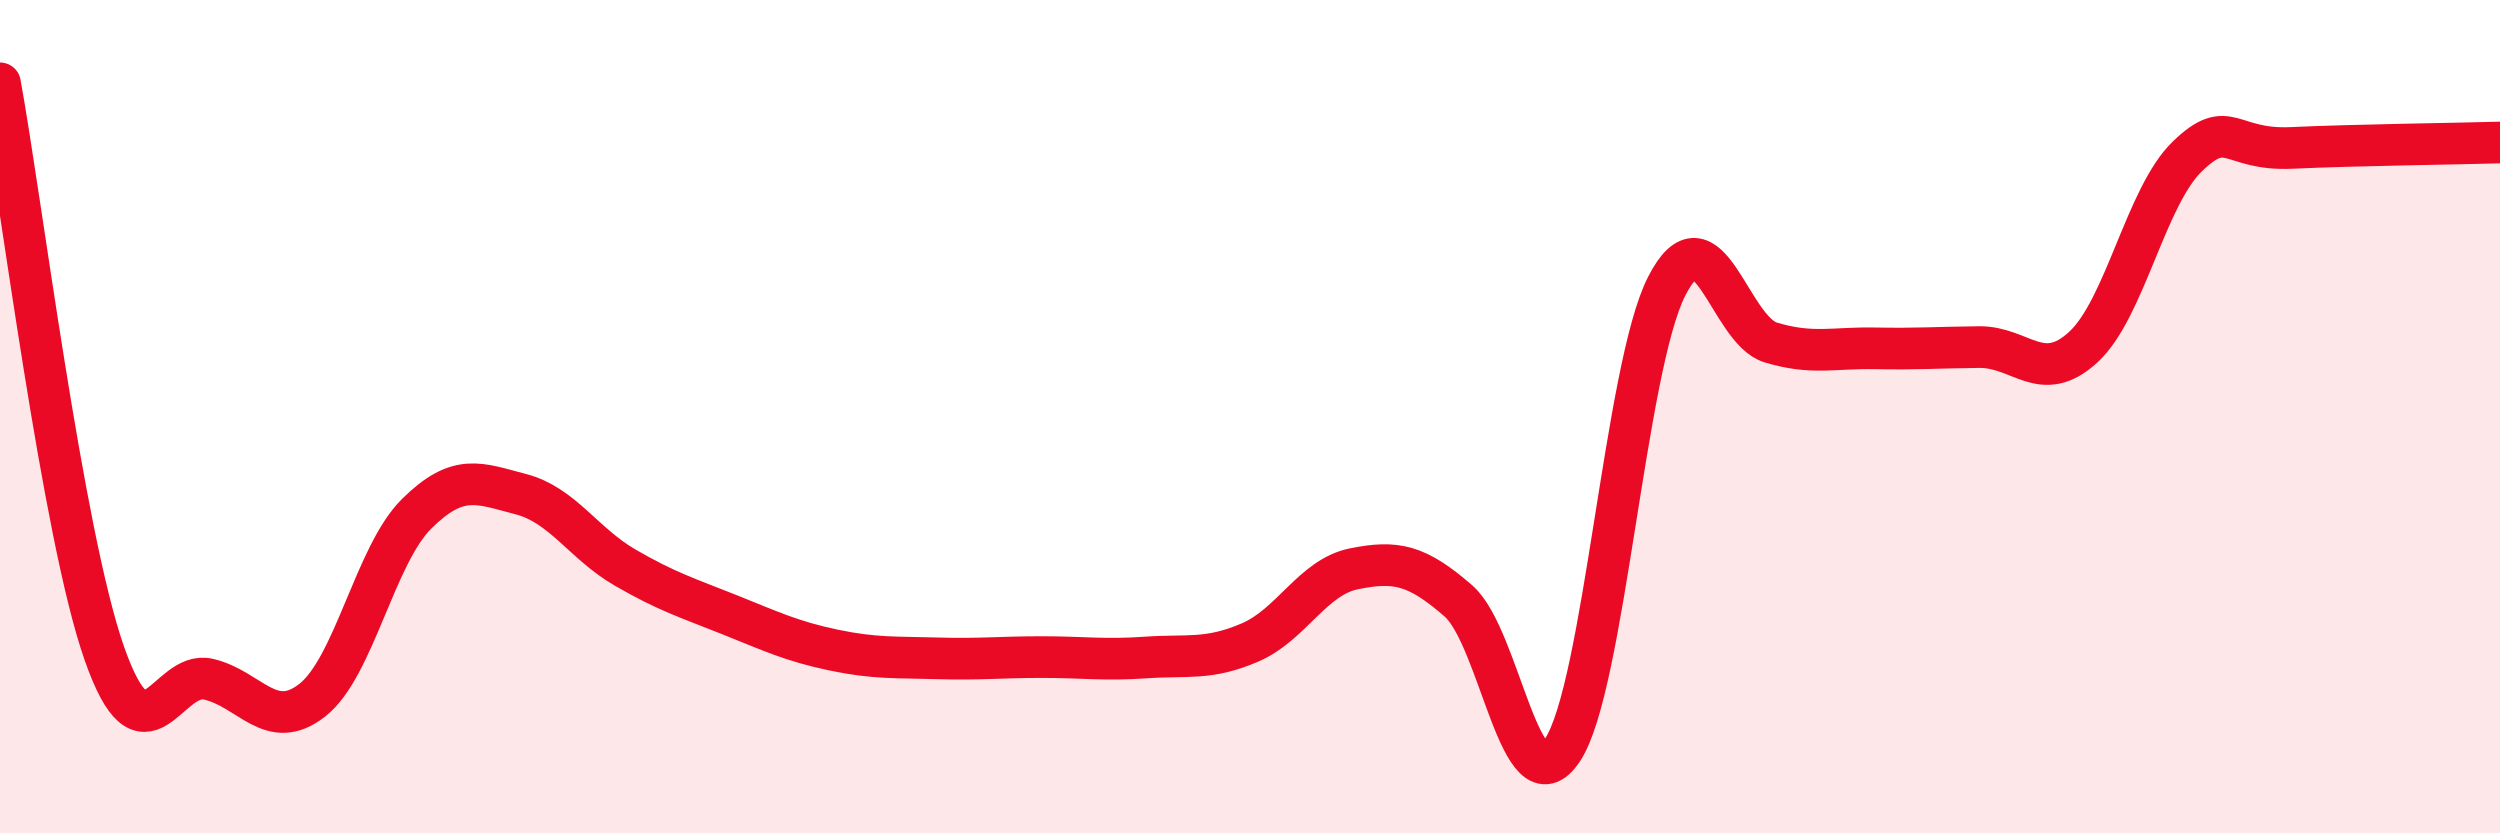
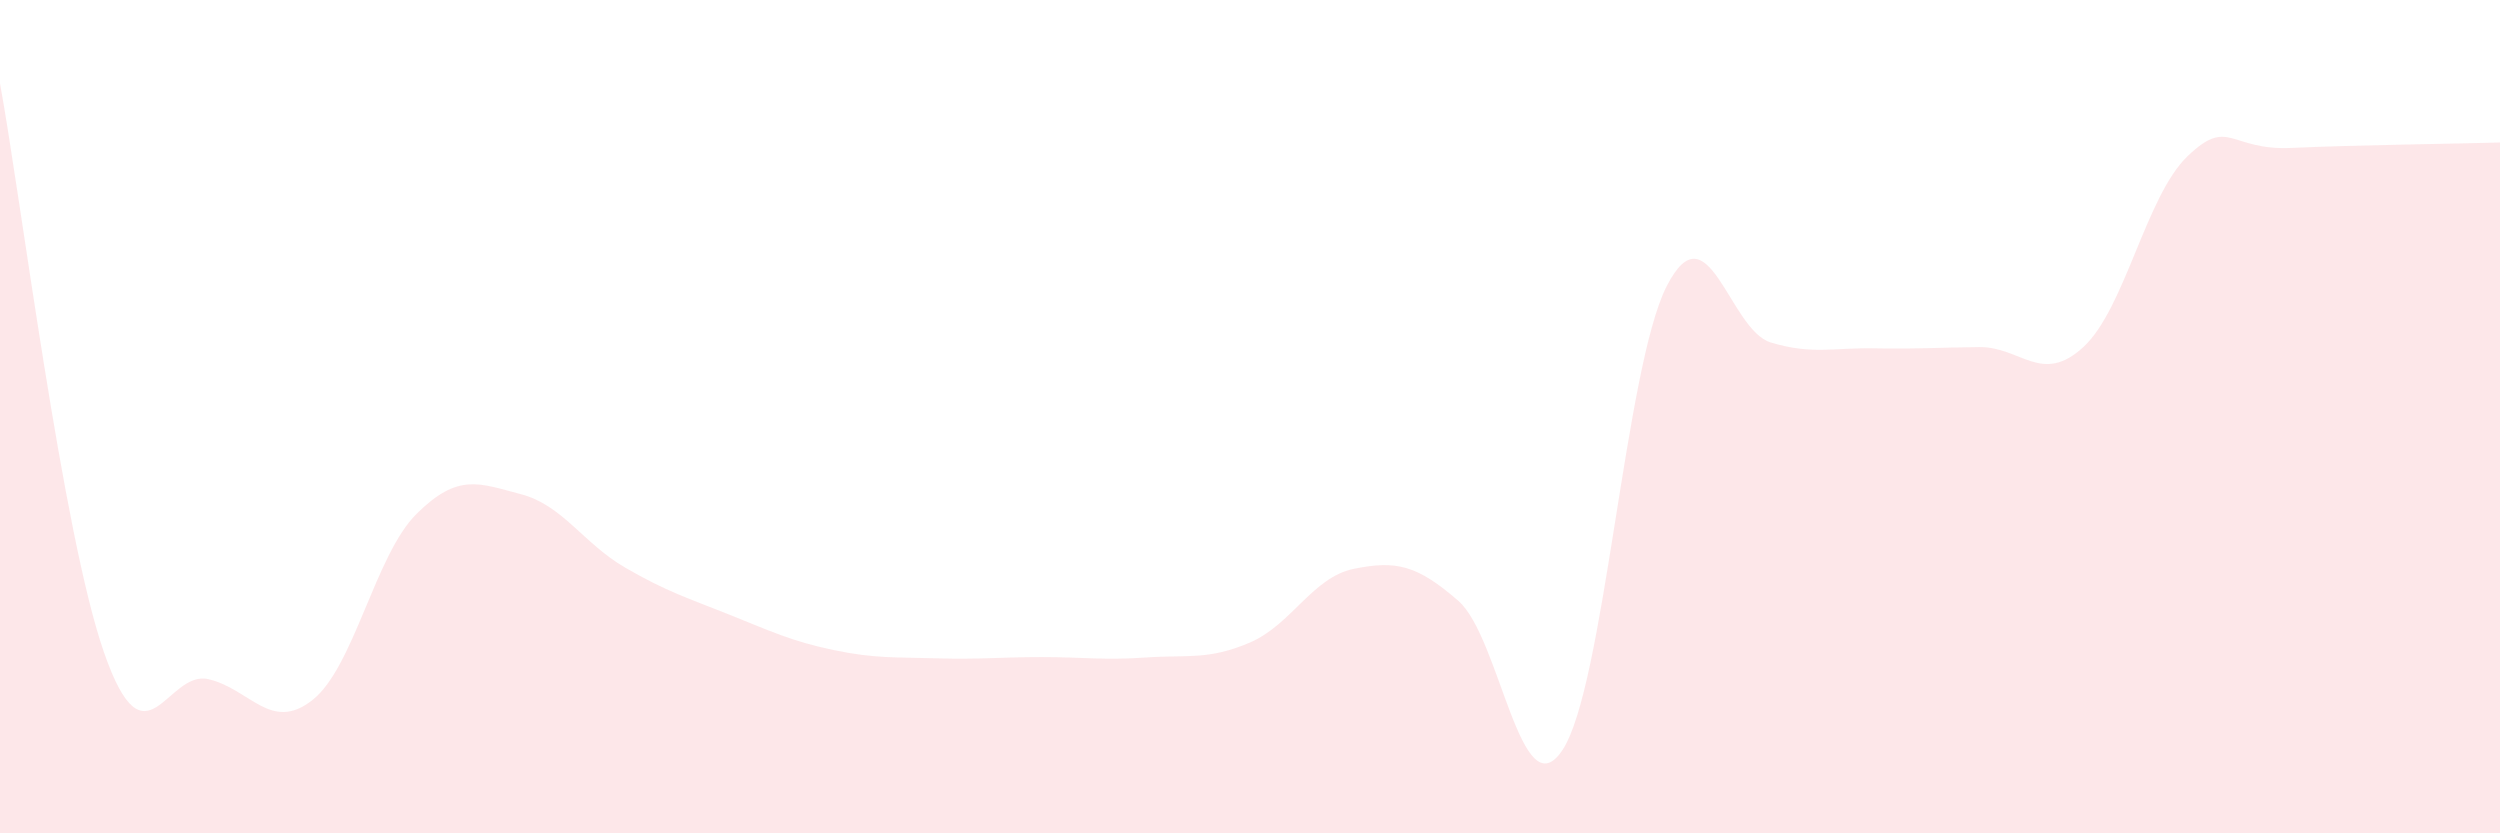
<svg xmlns="http://www.w3.org/2000/svg" width="60" height="20" viewBox="0 0 60 20">
  <path d="M 0,2 C 0.5,4.73 1.5,12.81 2.5,15.67 C 3.5,18.53 4,16.07 5,16.3 C 6,16.53 6.5,17.59 7.5,16.8 C 8.5,16.01 9,13.32 10,12.33 C 11,11.34 11.5,11.6 12.5,11.86 C 13.5,12.12 14,13.04 15,13.62 C 16,14.2 16.5,14.35 17.5,14.75 C 18.5,15.15 19,15.39 20,15.6 C 21,15.81 21.5,15.77 22.5,15.8 C 23.5,15.83 24,15.77 25,15.77 C 26,15.77 26.5,15.85 27.5,15.78 C 28.5,15.71 29,15.85 30,15.42 C 31,14.99 31.5,13.85 32.5,13.65 C 33.5,13.45 34,13.55 35,14.42 C 36,15.29 36.5,19.51 37.5,18 C 38.5,16.49 39,8.83 40,6.87 C 41,4.91 41.5,7.92 42.5,8.22 C 43.5,8.52 44,8.34 45,8.36 C 46,8.38 46.5,8.34 47.5,8.33 C 48.5,8.32 49,9.25 50,8.33 C 51,7.41 51.5,4.71 52.5,3.75 C 53.5,2.79 53.5,3.62 55,3.55 C 56.5,3.48 59,3.45 60,3.42L60 20L0 20Z" fill="#EB0A25" opacity="0.1" stroke-linecap="round" stroke-linejoin="round" />
-   <path d="M 0,2 C 0.5,4.73 1.5,12.81 2.5,15.67 C 3.5,18.53 4,16.07 5,16.3 C 6,16.53 6.5,17.59 7.5,16.8 C 8.5,16.01 9,13.32 10,12.33 C 11,11.34 11.5,11.6 12.5,11.86 C 13.5,12.12 14,13.04 15,13.62 C 16,14.2 16.5,14.35 17.5,14.75 C 18.5,15.15 19,15.39 20,15.6 C 21,15.81 21.5,15.77 22.5,15.8 C 23.5,15.83 24,15.77 25,15.77 C 26,15.77 26.5,15.85 27.5,15.78 C 28.5,15.71 29,15.85 30,15.42 C 31,14.99 31.5,13.85 32.5,13.65 C 33.5,13.45 34,13.55 35,14.42 C 36,15.29 36.5,19.51 37.5,18 C 38.5,16.49 39,8.83 40,6.87 C 41,4.91 41.5,7.92 42.5,8.22 C 43.5,8.52 44,8.34 45,8.36 C 46,8.38 46.5,8.34 47.5,8.33 C 48.5,8.32 49,9.25 50,8.33 C 51,7.41 51.5,4.71 52.5,3.75 C 53.5,2.79 53.5,3.62 55,3.55 C 56.5,3.48 59,3.45 60,3.42" stroke="#EB0A25" stroke-width="1" fill="none" stroke-linecap="round" stroke-linejoin="round" />
</svg>